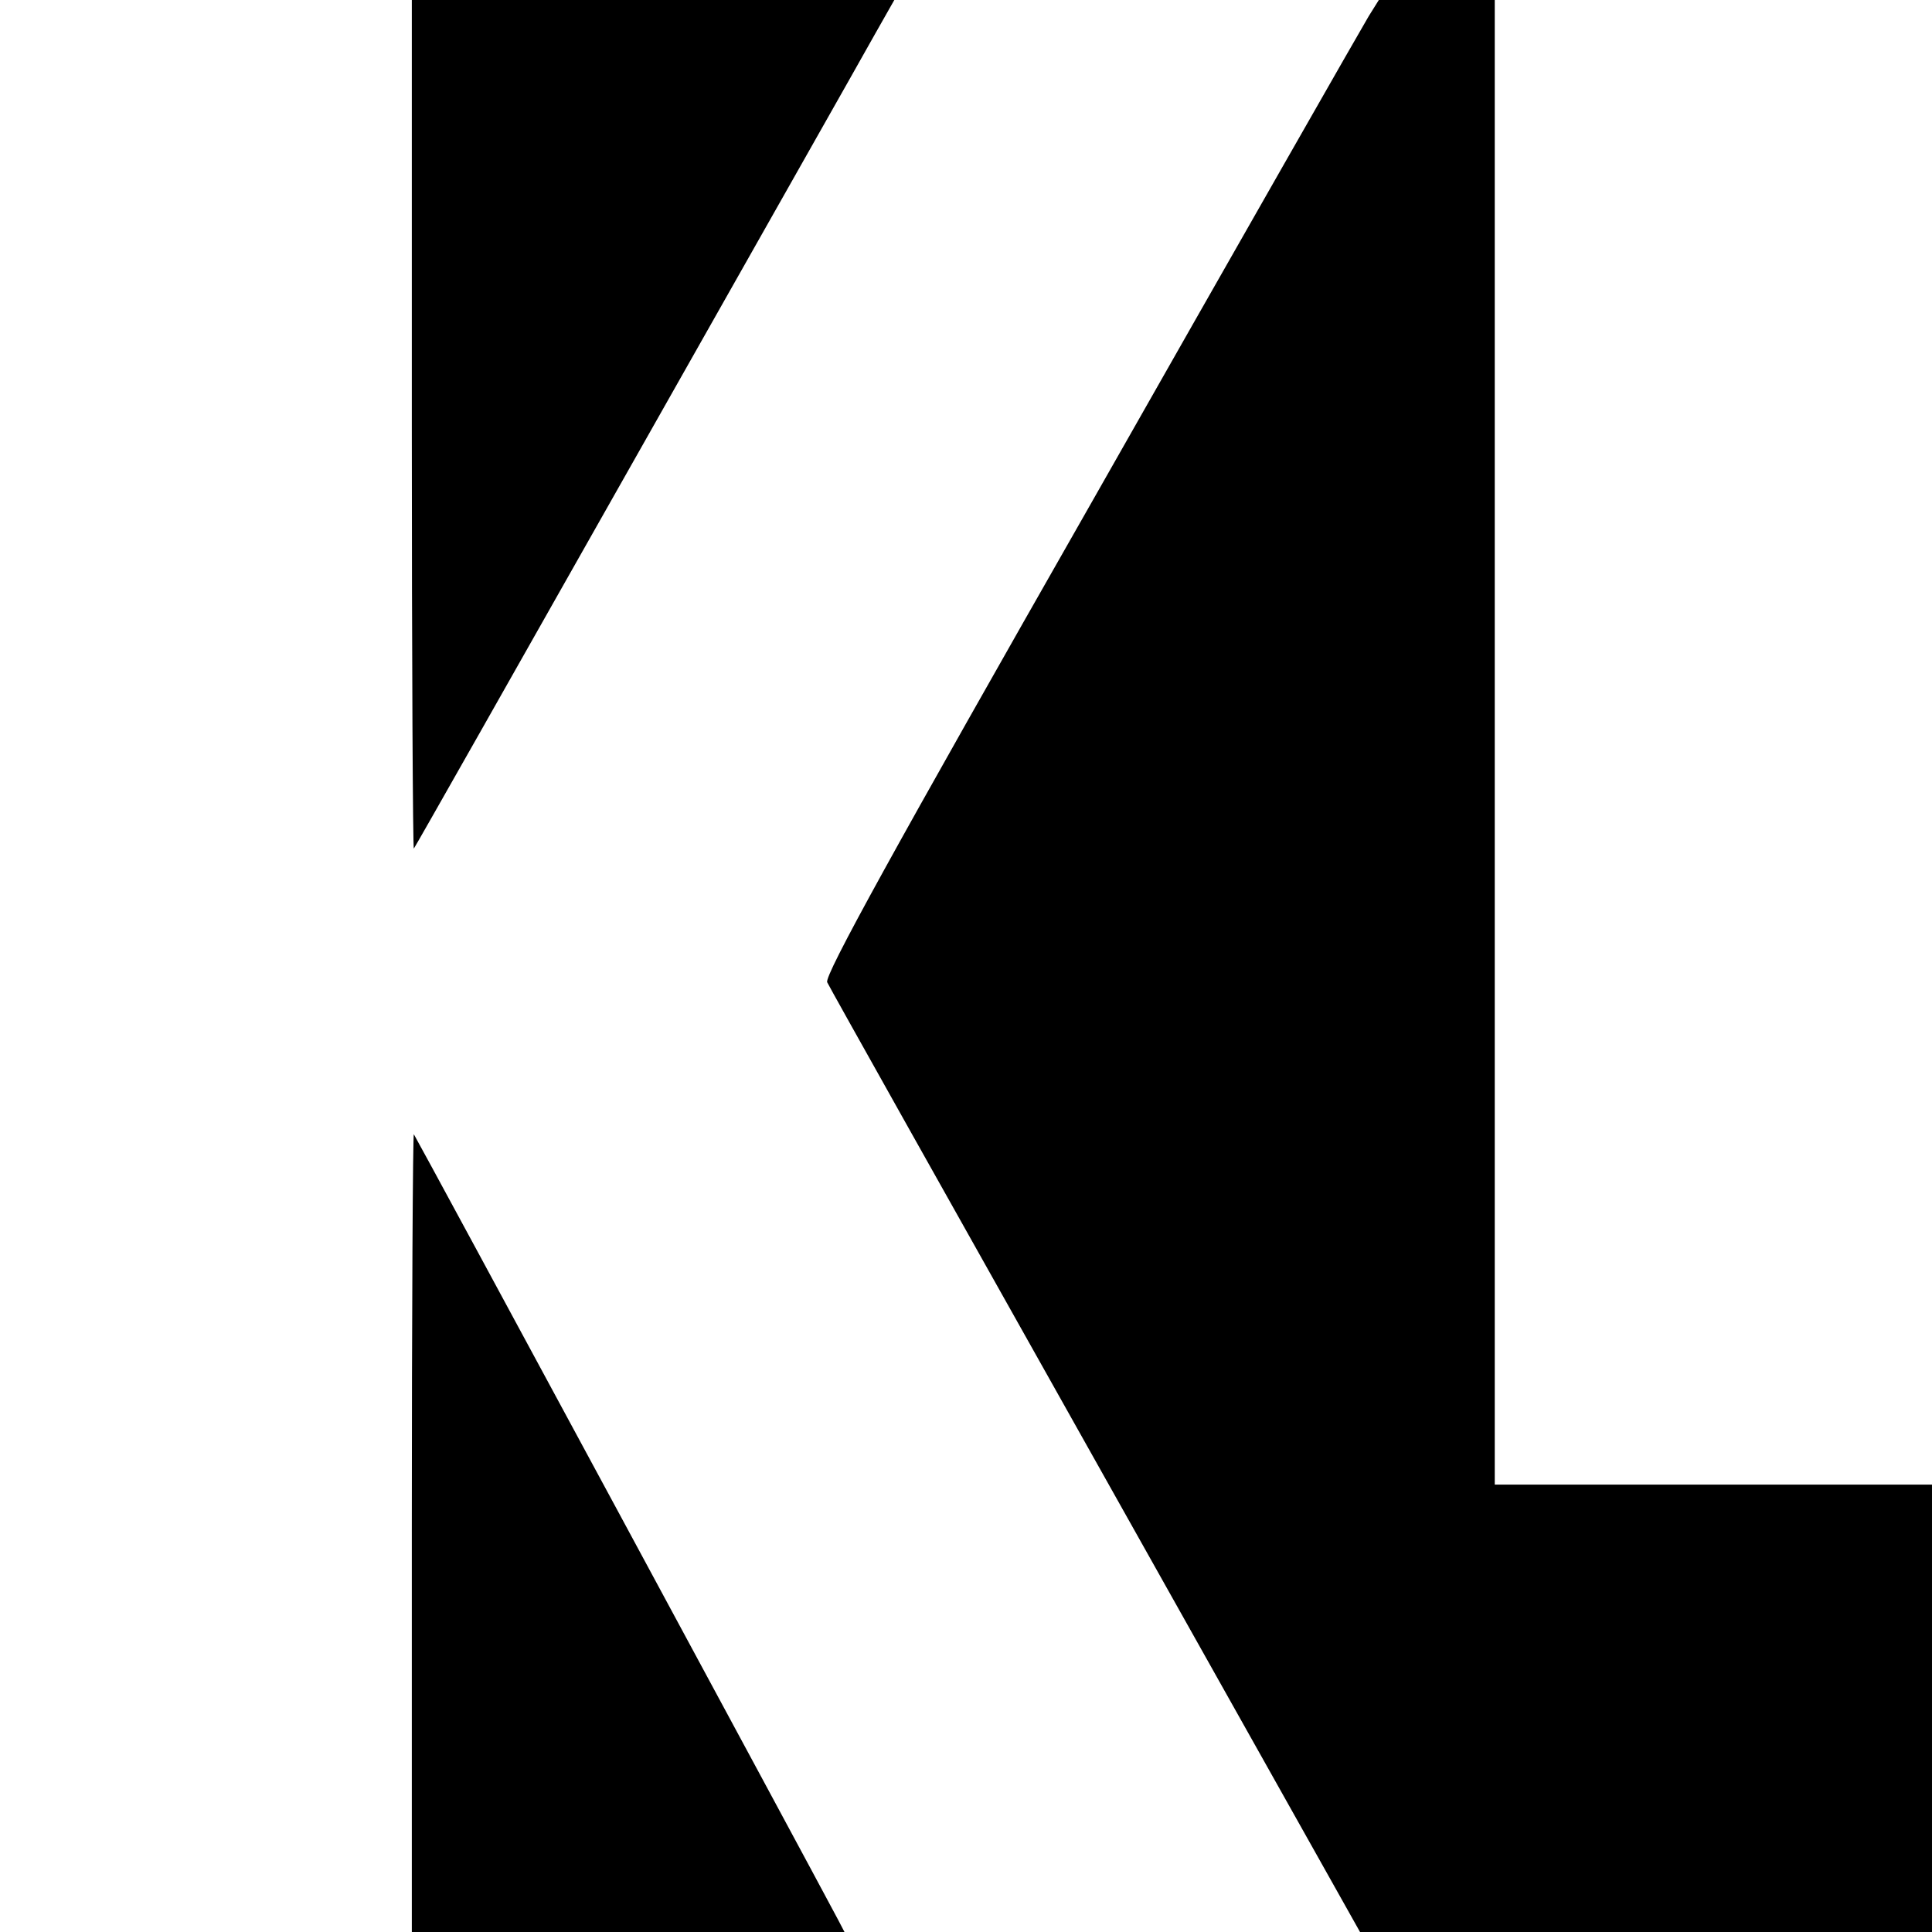
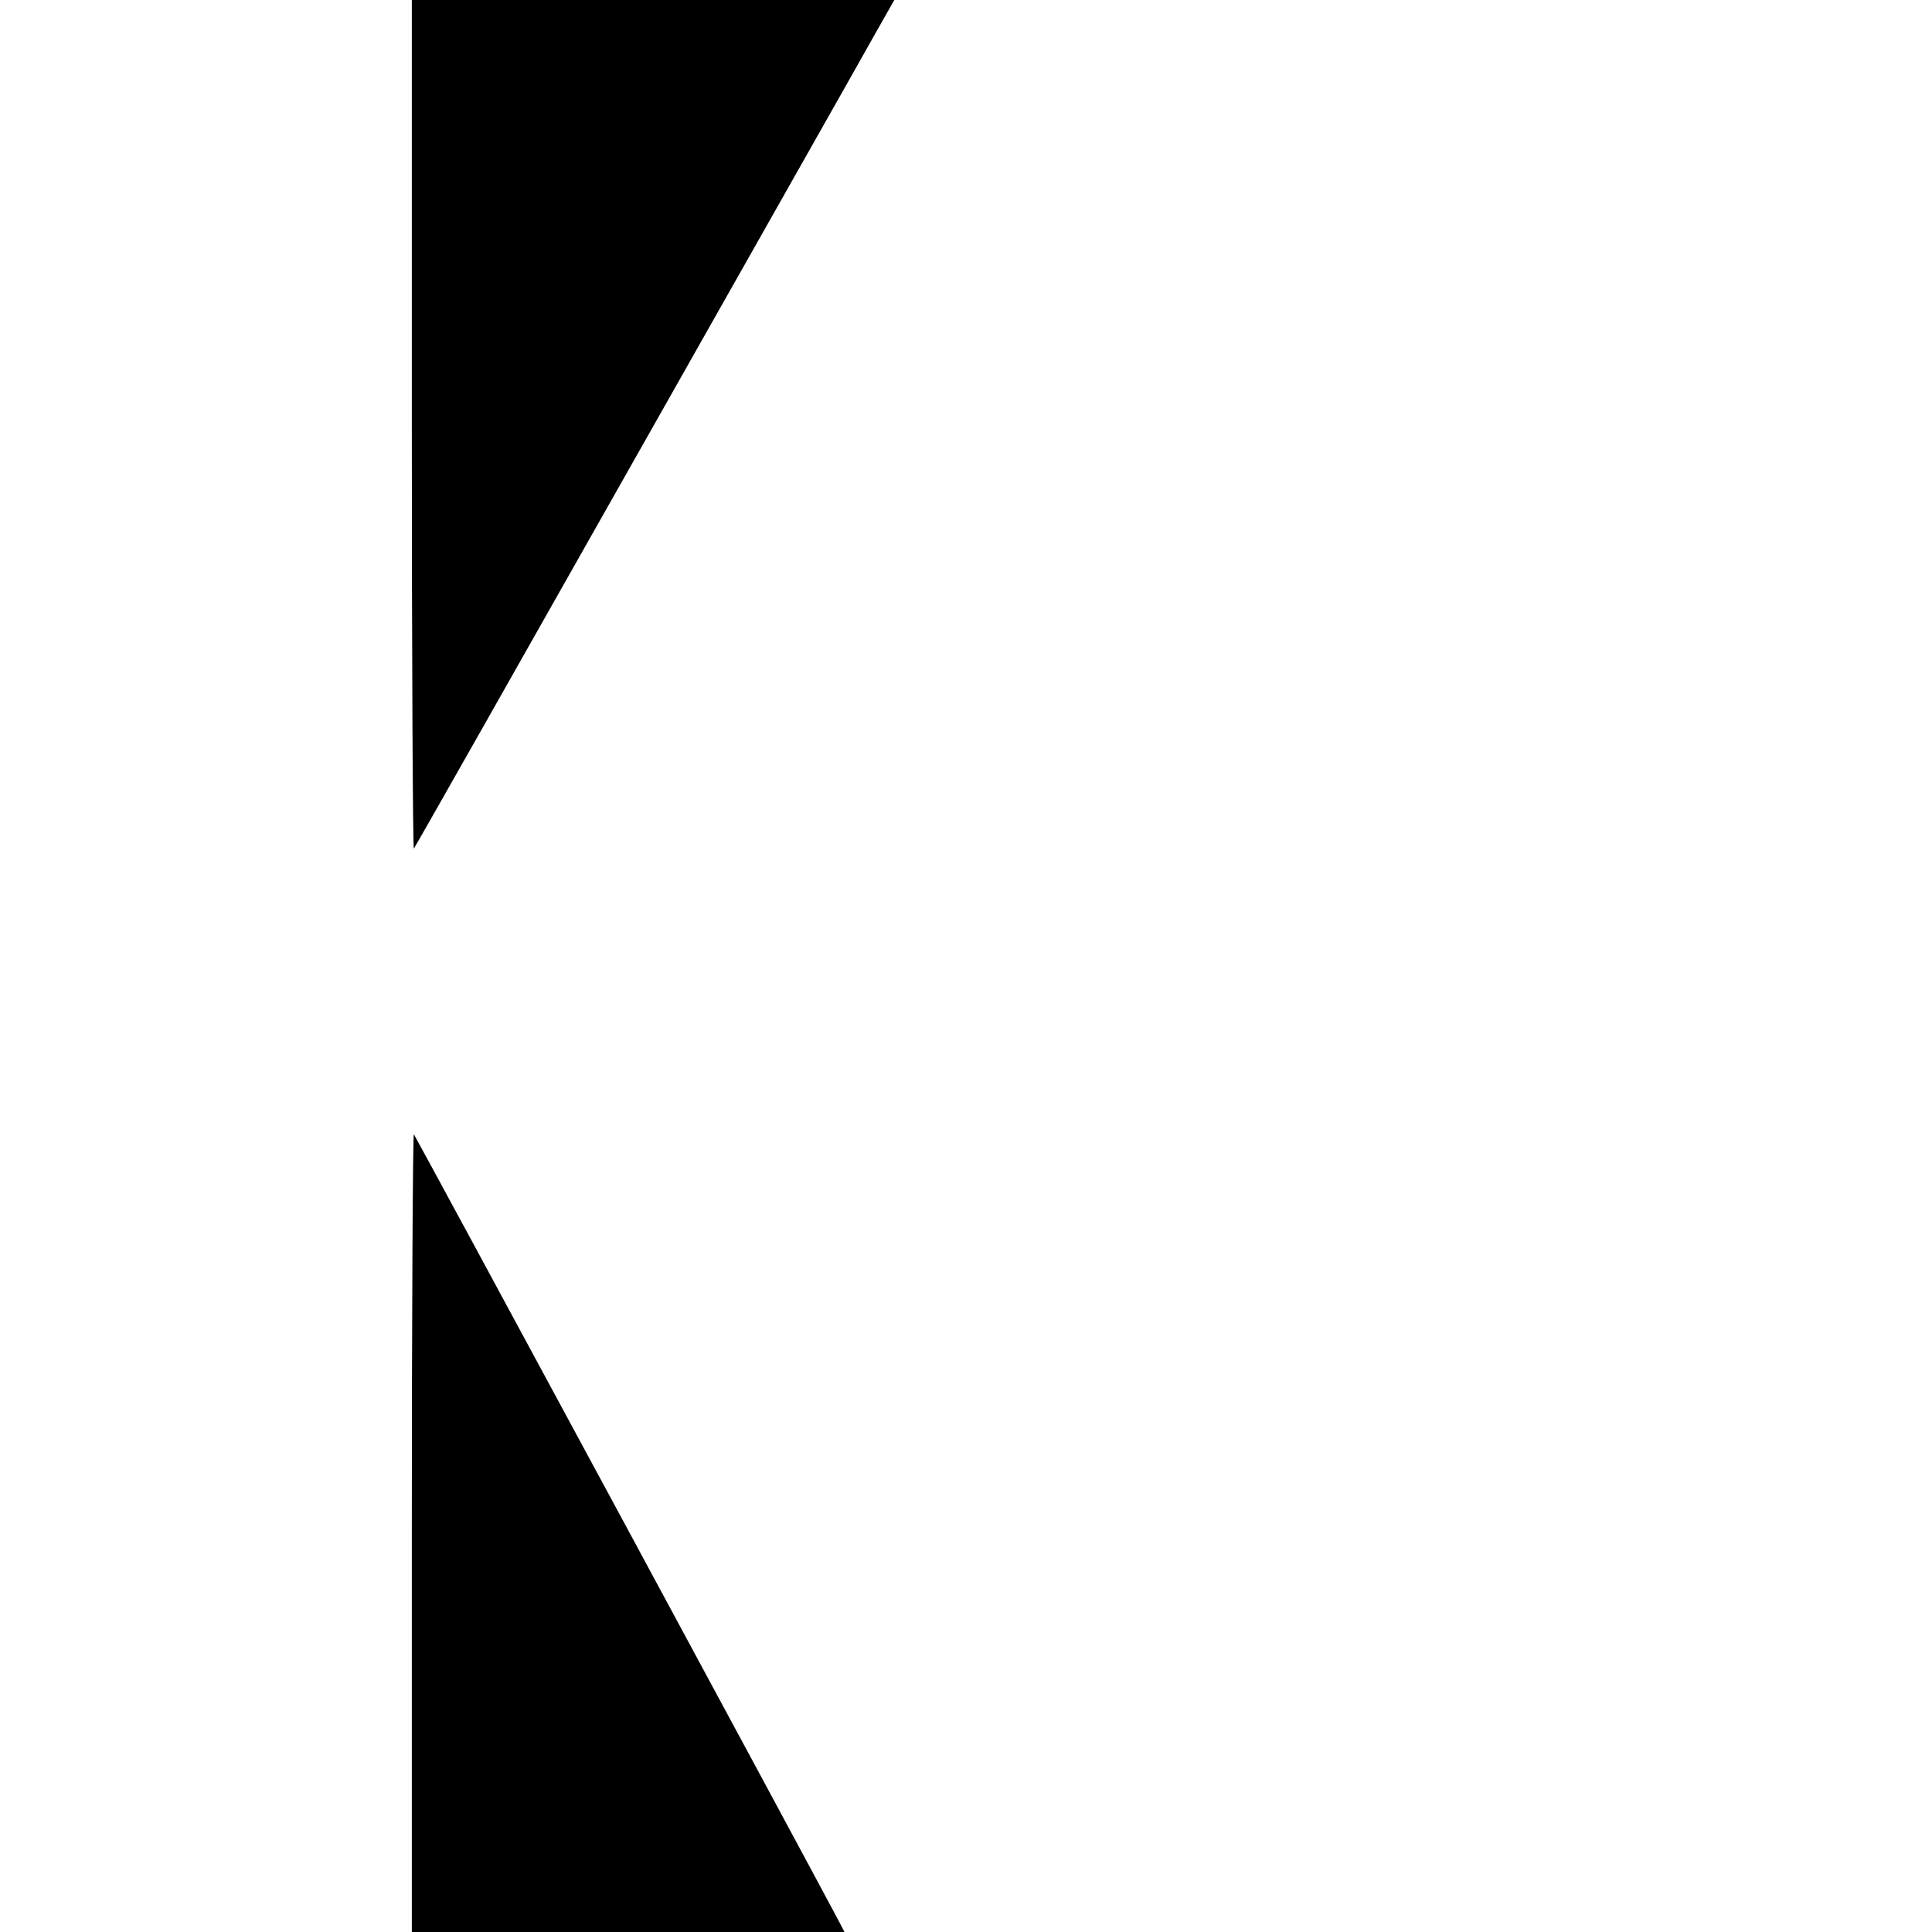
<svg xmlns="http://www.w3.org/2000/svg" version="1.0" width="380pt" height="380pt" viewBox="0 0 380 380" preserveAspectRatio="xMidYMid meet">
  <g transform="translate(0,380) scale(0.1,-0.1)" fill="#000000" stroke="none">
    <path d="M810 2963 c0 -460 2 -834 4 -832 2 2 198 348 436 769 238 421 450 795 471 833 l38 67 -475 0 -474 0 0 -837z" />
-     <path d="M2692 3768 c-11 -18 -257 -449 -546 -958 -387 -679 -525 -929 -519 -942 4 -9 242 -433 528 -942 l520 -926 563 0 562 0 0 440 0 440 -430 0 -430 0 0 1460 0 1460 -114 0 -114 0 -20 -32z" />
    <path d="M810 787 l0 -787 425 0 426 0 -12 23 c-55 104 -832 1543 -835 1546 -2 2 -4 -350 -4 -782z" />
  </g>
</svg>